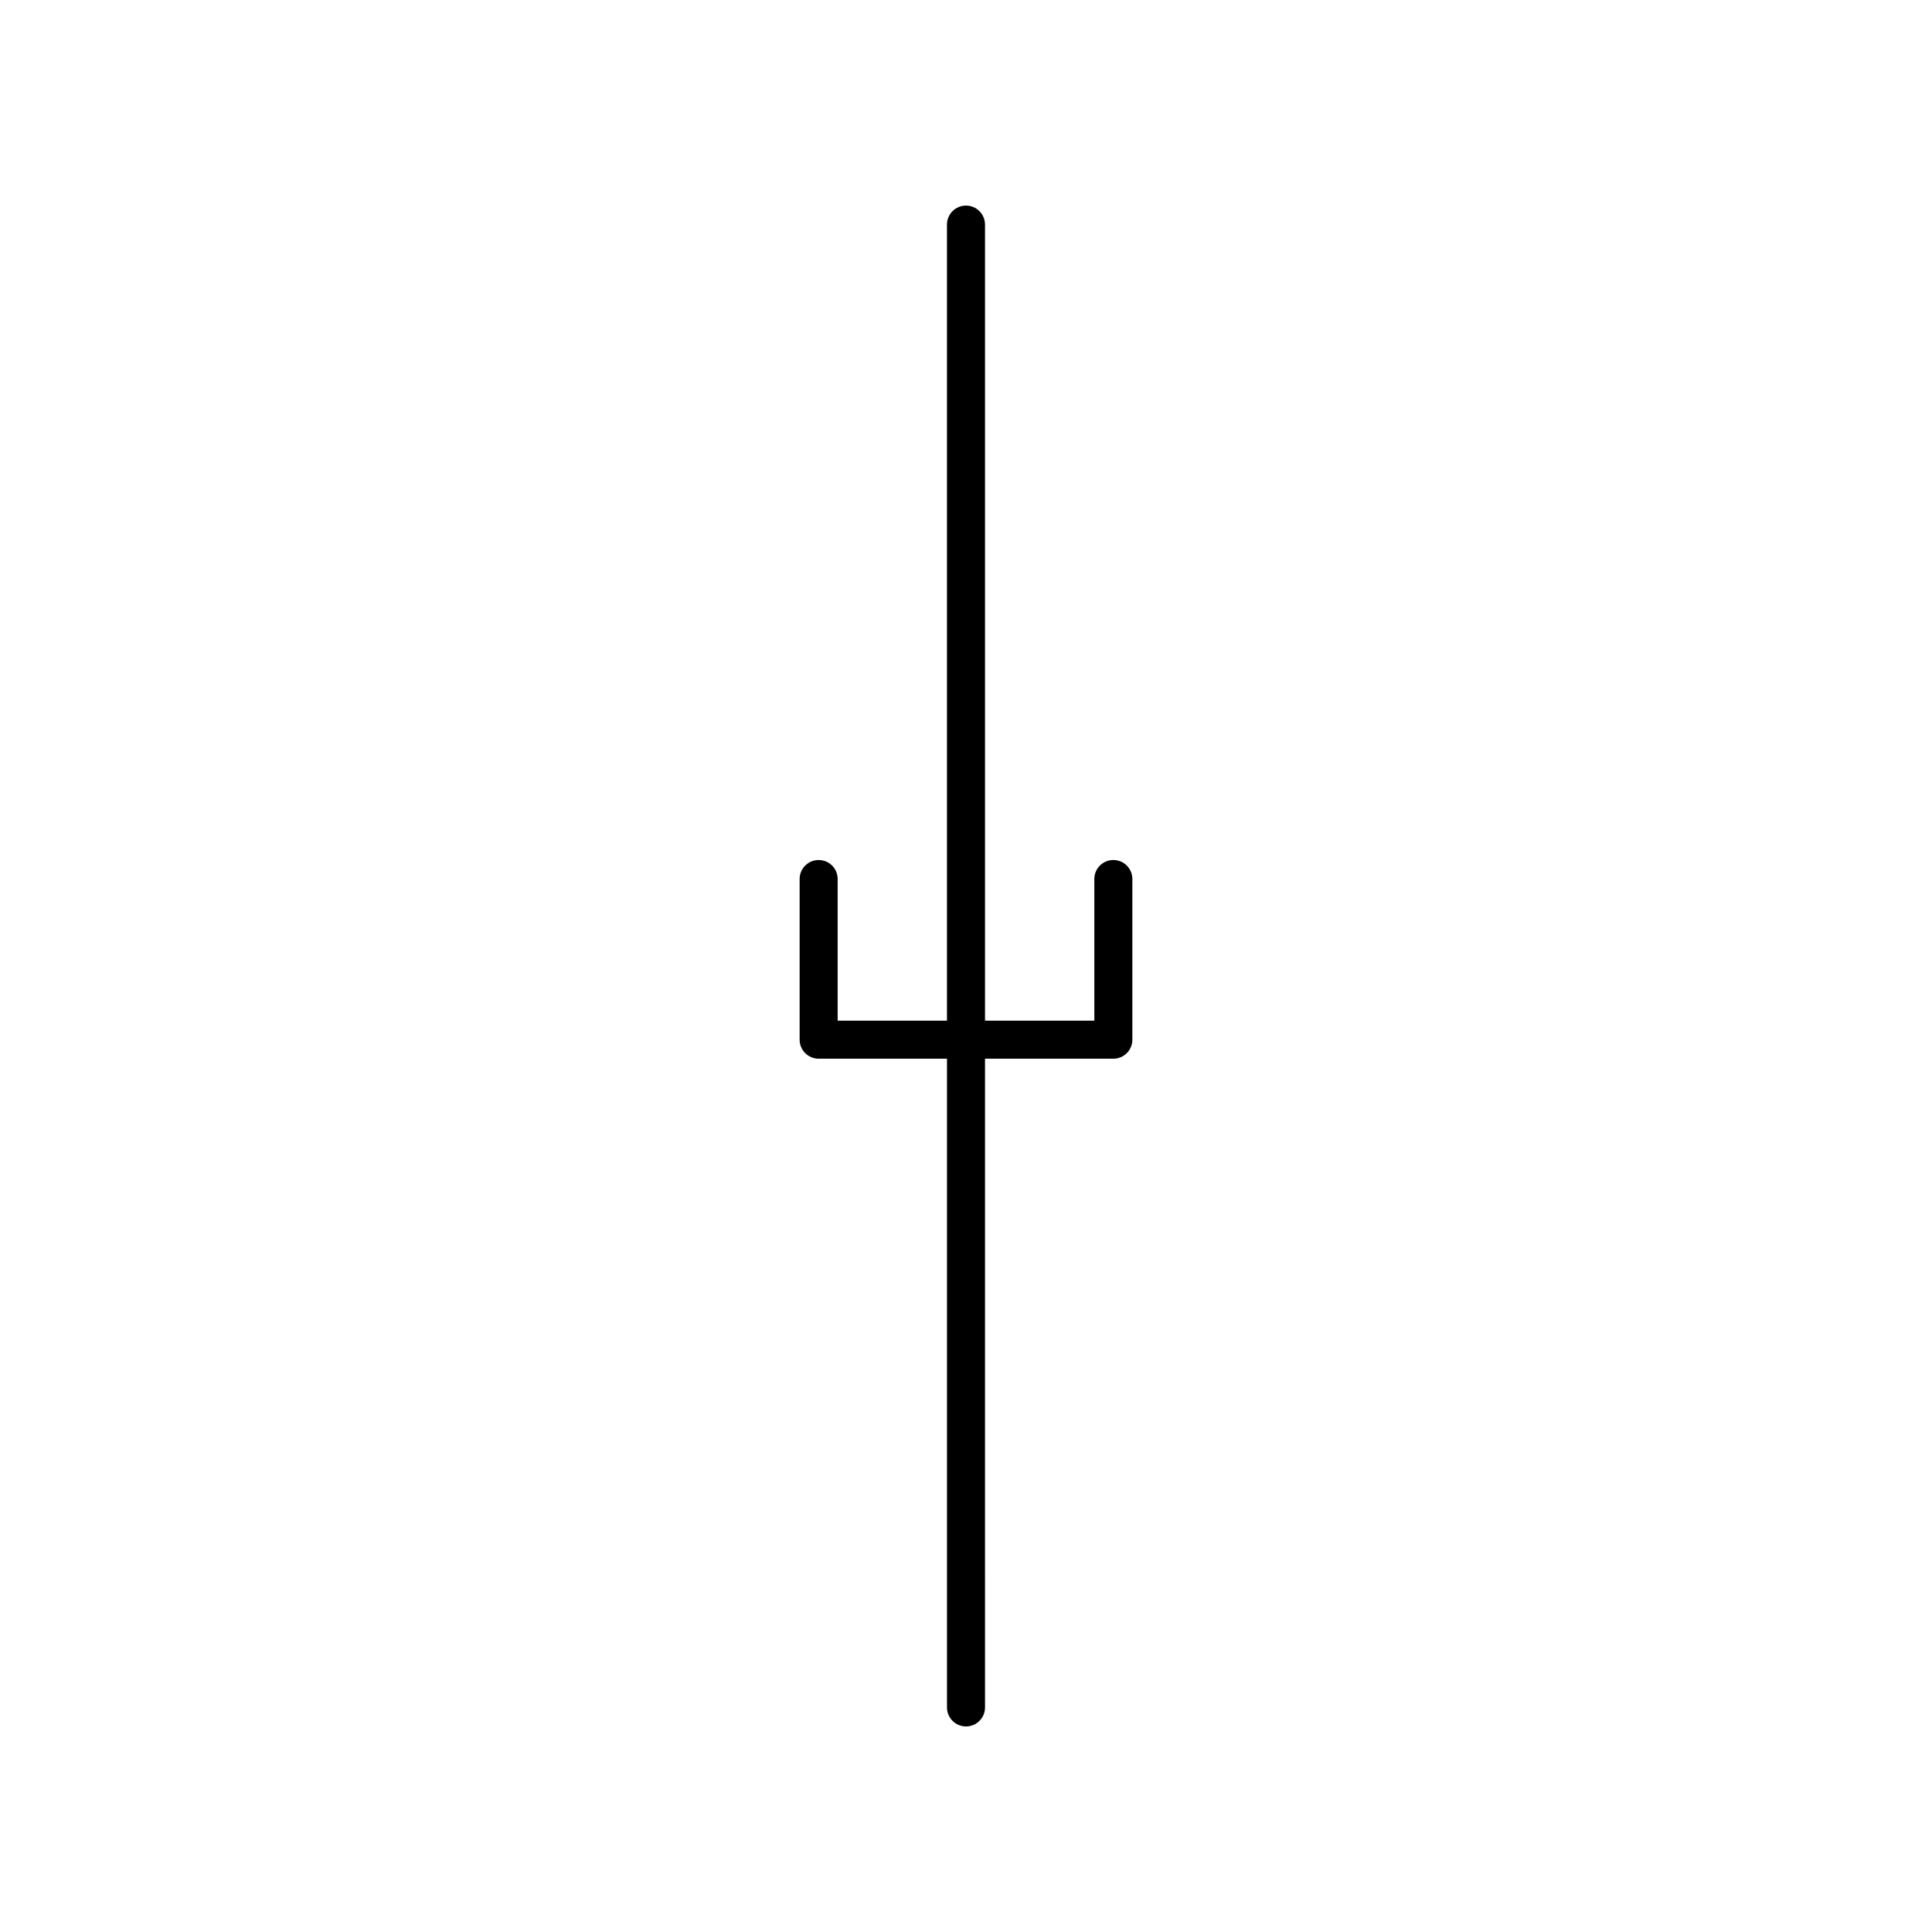
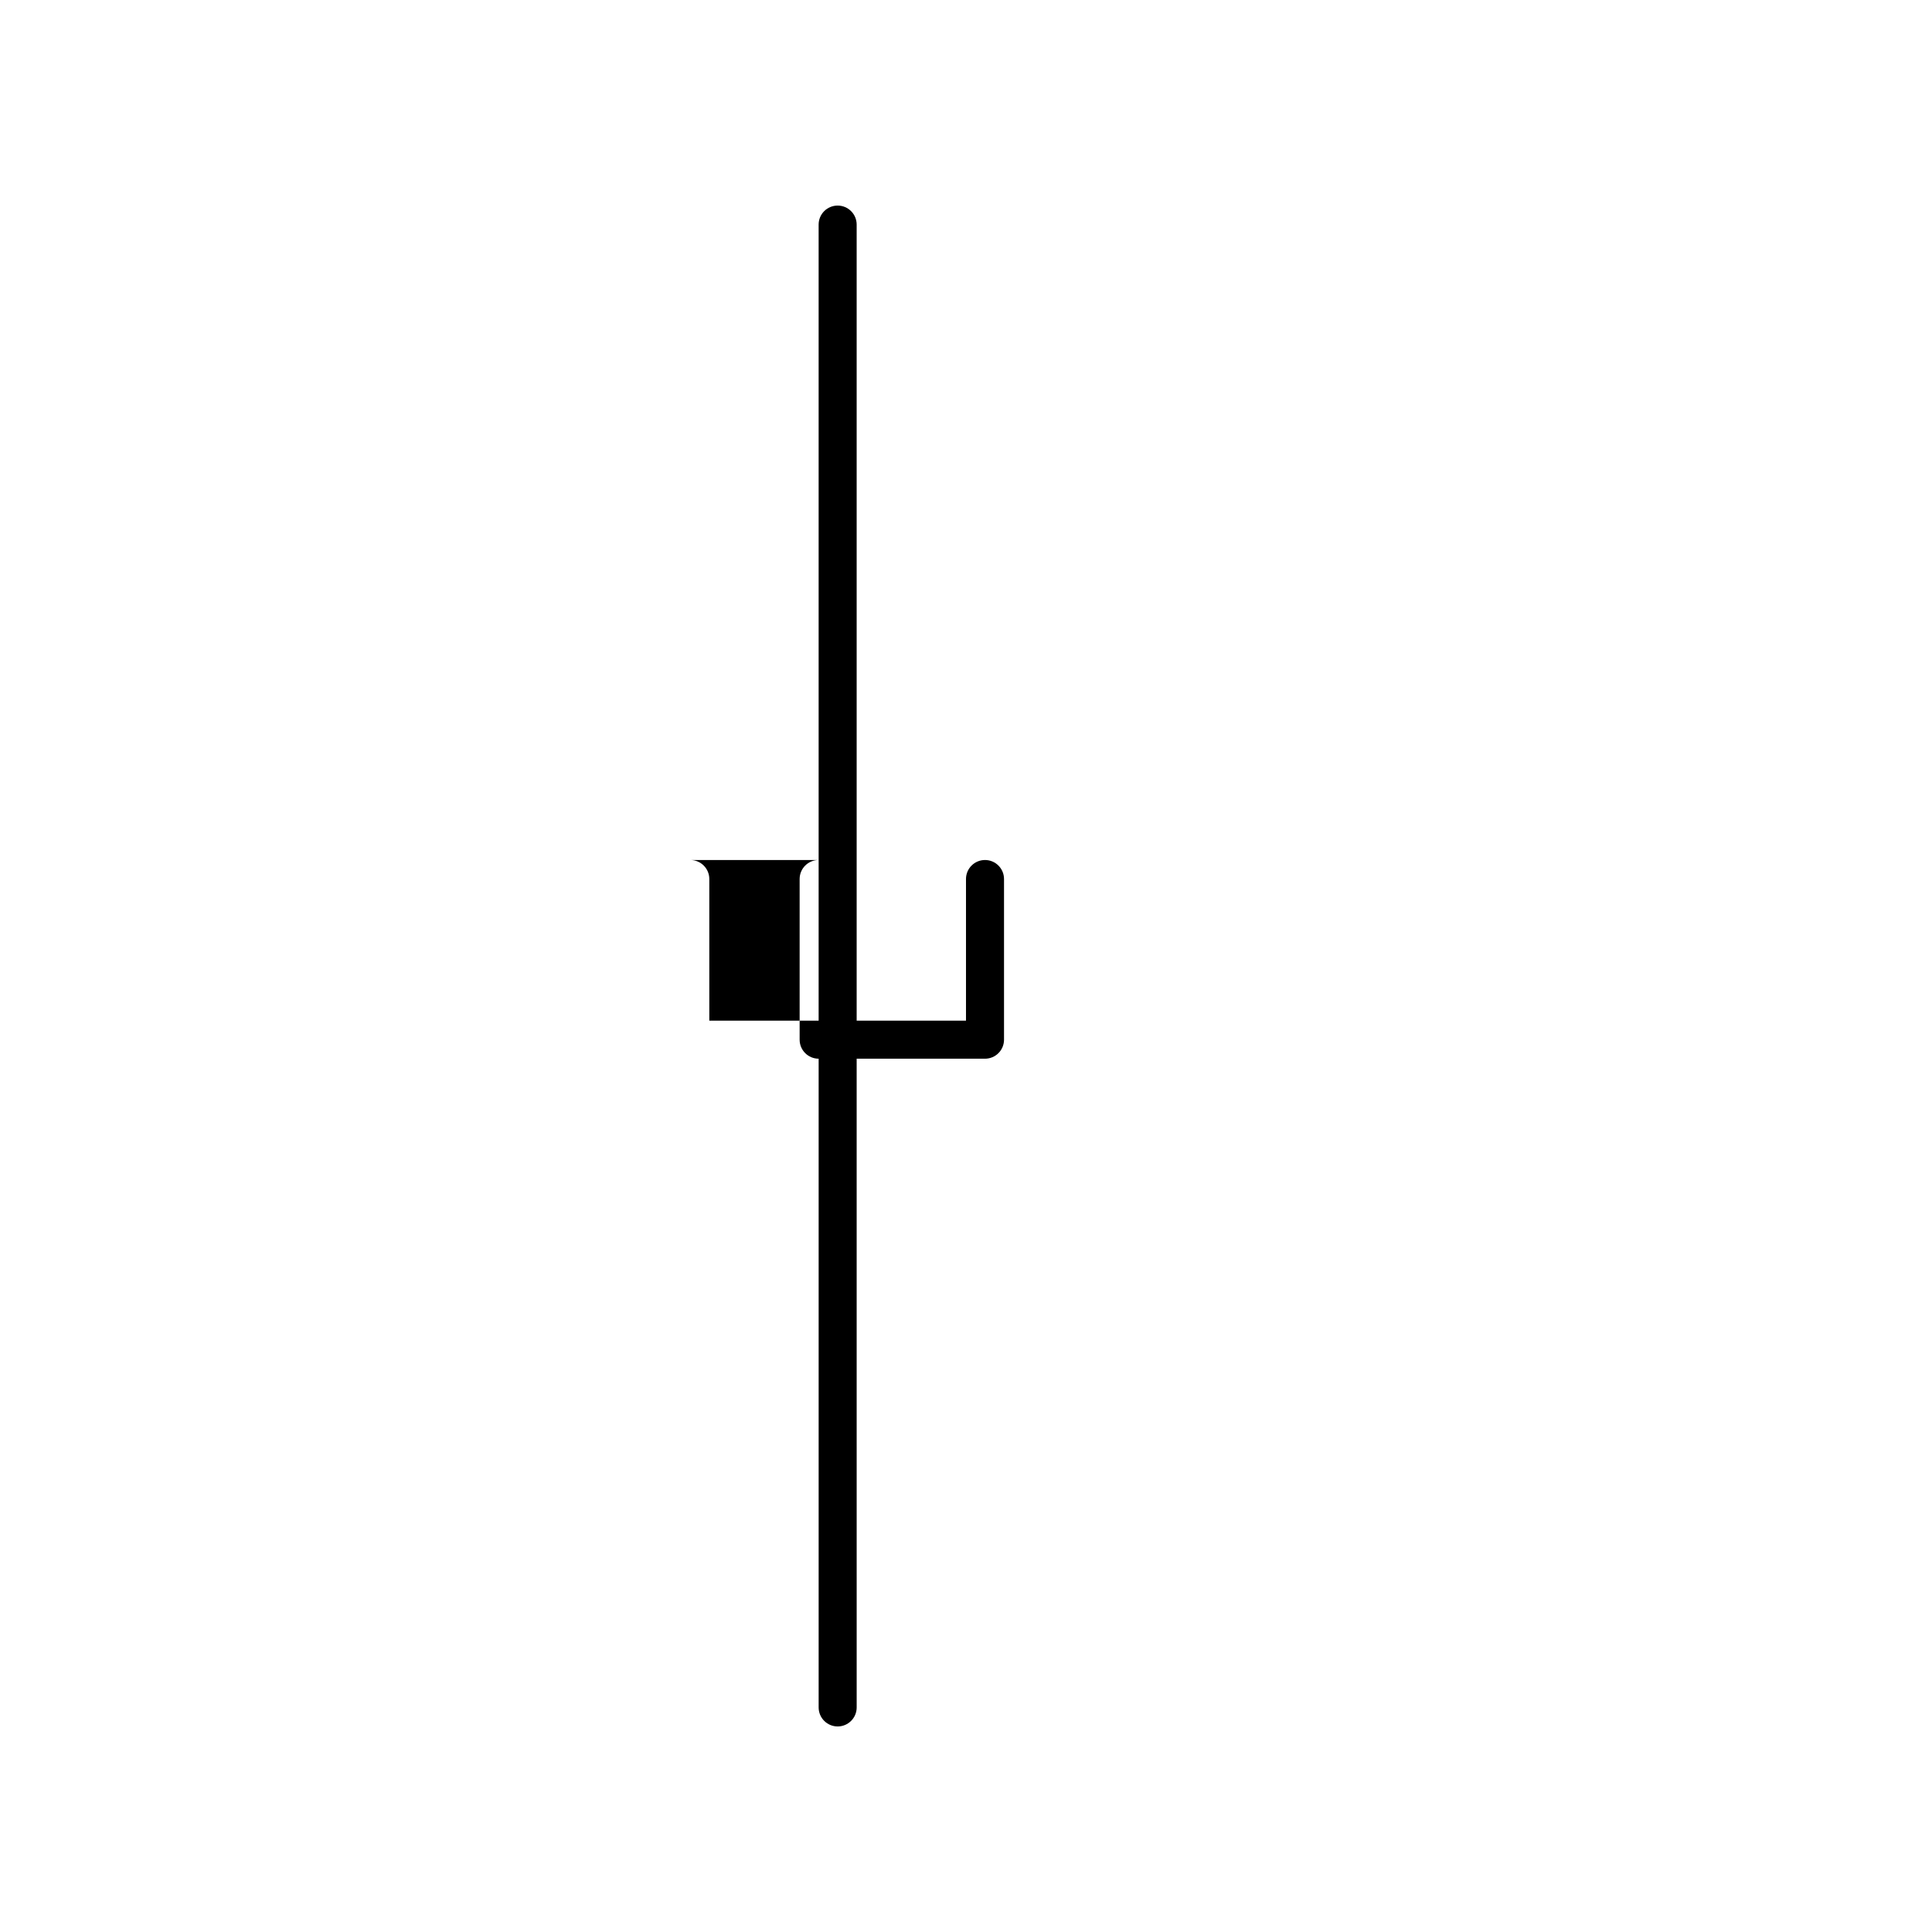
<svg xmlns="http://www.w3.org/2000/svg" fill="#000000" width="800px" height="800px" version="1.1" viewBox="144 144 512 512">
-   <path d="m360.95 371.91c-2.785 0-5.039 2.254-5.039 5.039v42.578c0 2.781 2.254 5.039 5.039 5.039h34.012v171.92c0 2.781 2.254 5.039 5.039 5.039s5.039-2.254 5.039-5.039l-0.004-171.92h34.012c2.785 0 5.039-2.254 5.039-5.039v-42.578c0-2.781-2.254-5.039-5.039-5.039s-5.039 2.254-5.039 5.039v37.539h-28.973v-210.97c0-2.781-2.254-5.039-5.039-5.039s-5.039 2.254-5.039 5.039v210.97h-28.973v-37.539c0.004-2.781-2.25-5.039-5.035-5.039z" />
+   <path d="m360.95 371.91c-2.785 0-5.039 2.254-5.039 5.039v42.578c0 2.781 2.254 5.039 5.039 5.039v171.92c0 2.781 2.254 5.039 5.039 5.039s5.039-2.254 5.039-5.039l-0.004-171.92h34.012c2.785 0 5.039-2.254 5.039-5.039v-42.578c0-2.781-2.254-5.039-5.039-5.039s-5.039 2.254-5.039 5.039v37.539h-28.973v-210.97c0-2.781-2.254-5.039-5.039-5.039s-5.039 2.254-5.039 5.039v210.97h-28.973v-37.539c0.004-2.781-2.25-5.039-5.035-5.039z" />
</svg>